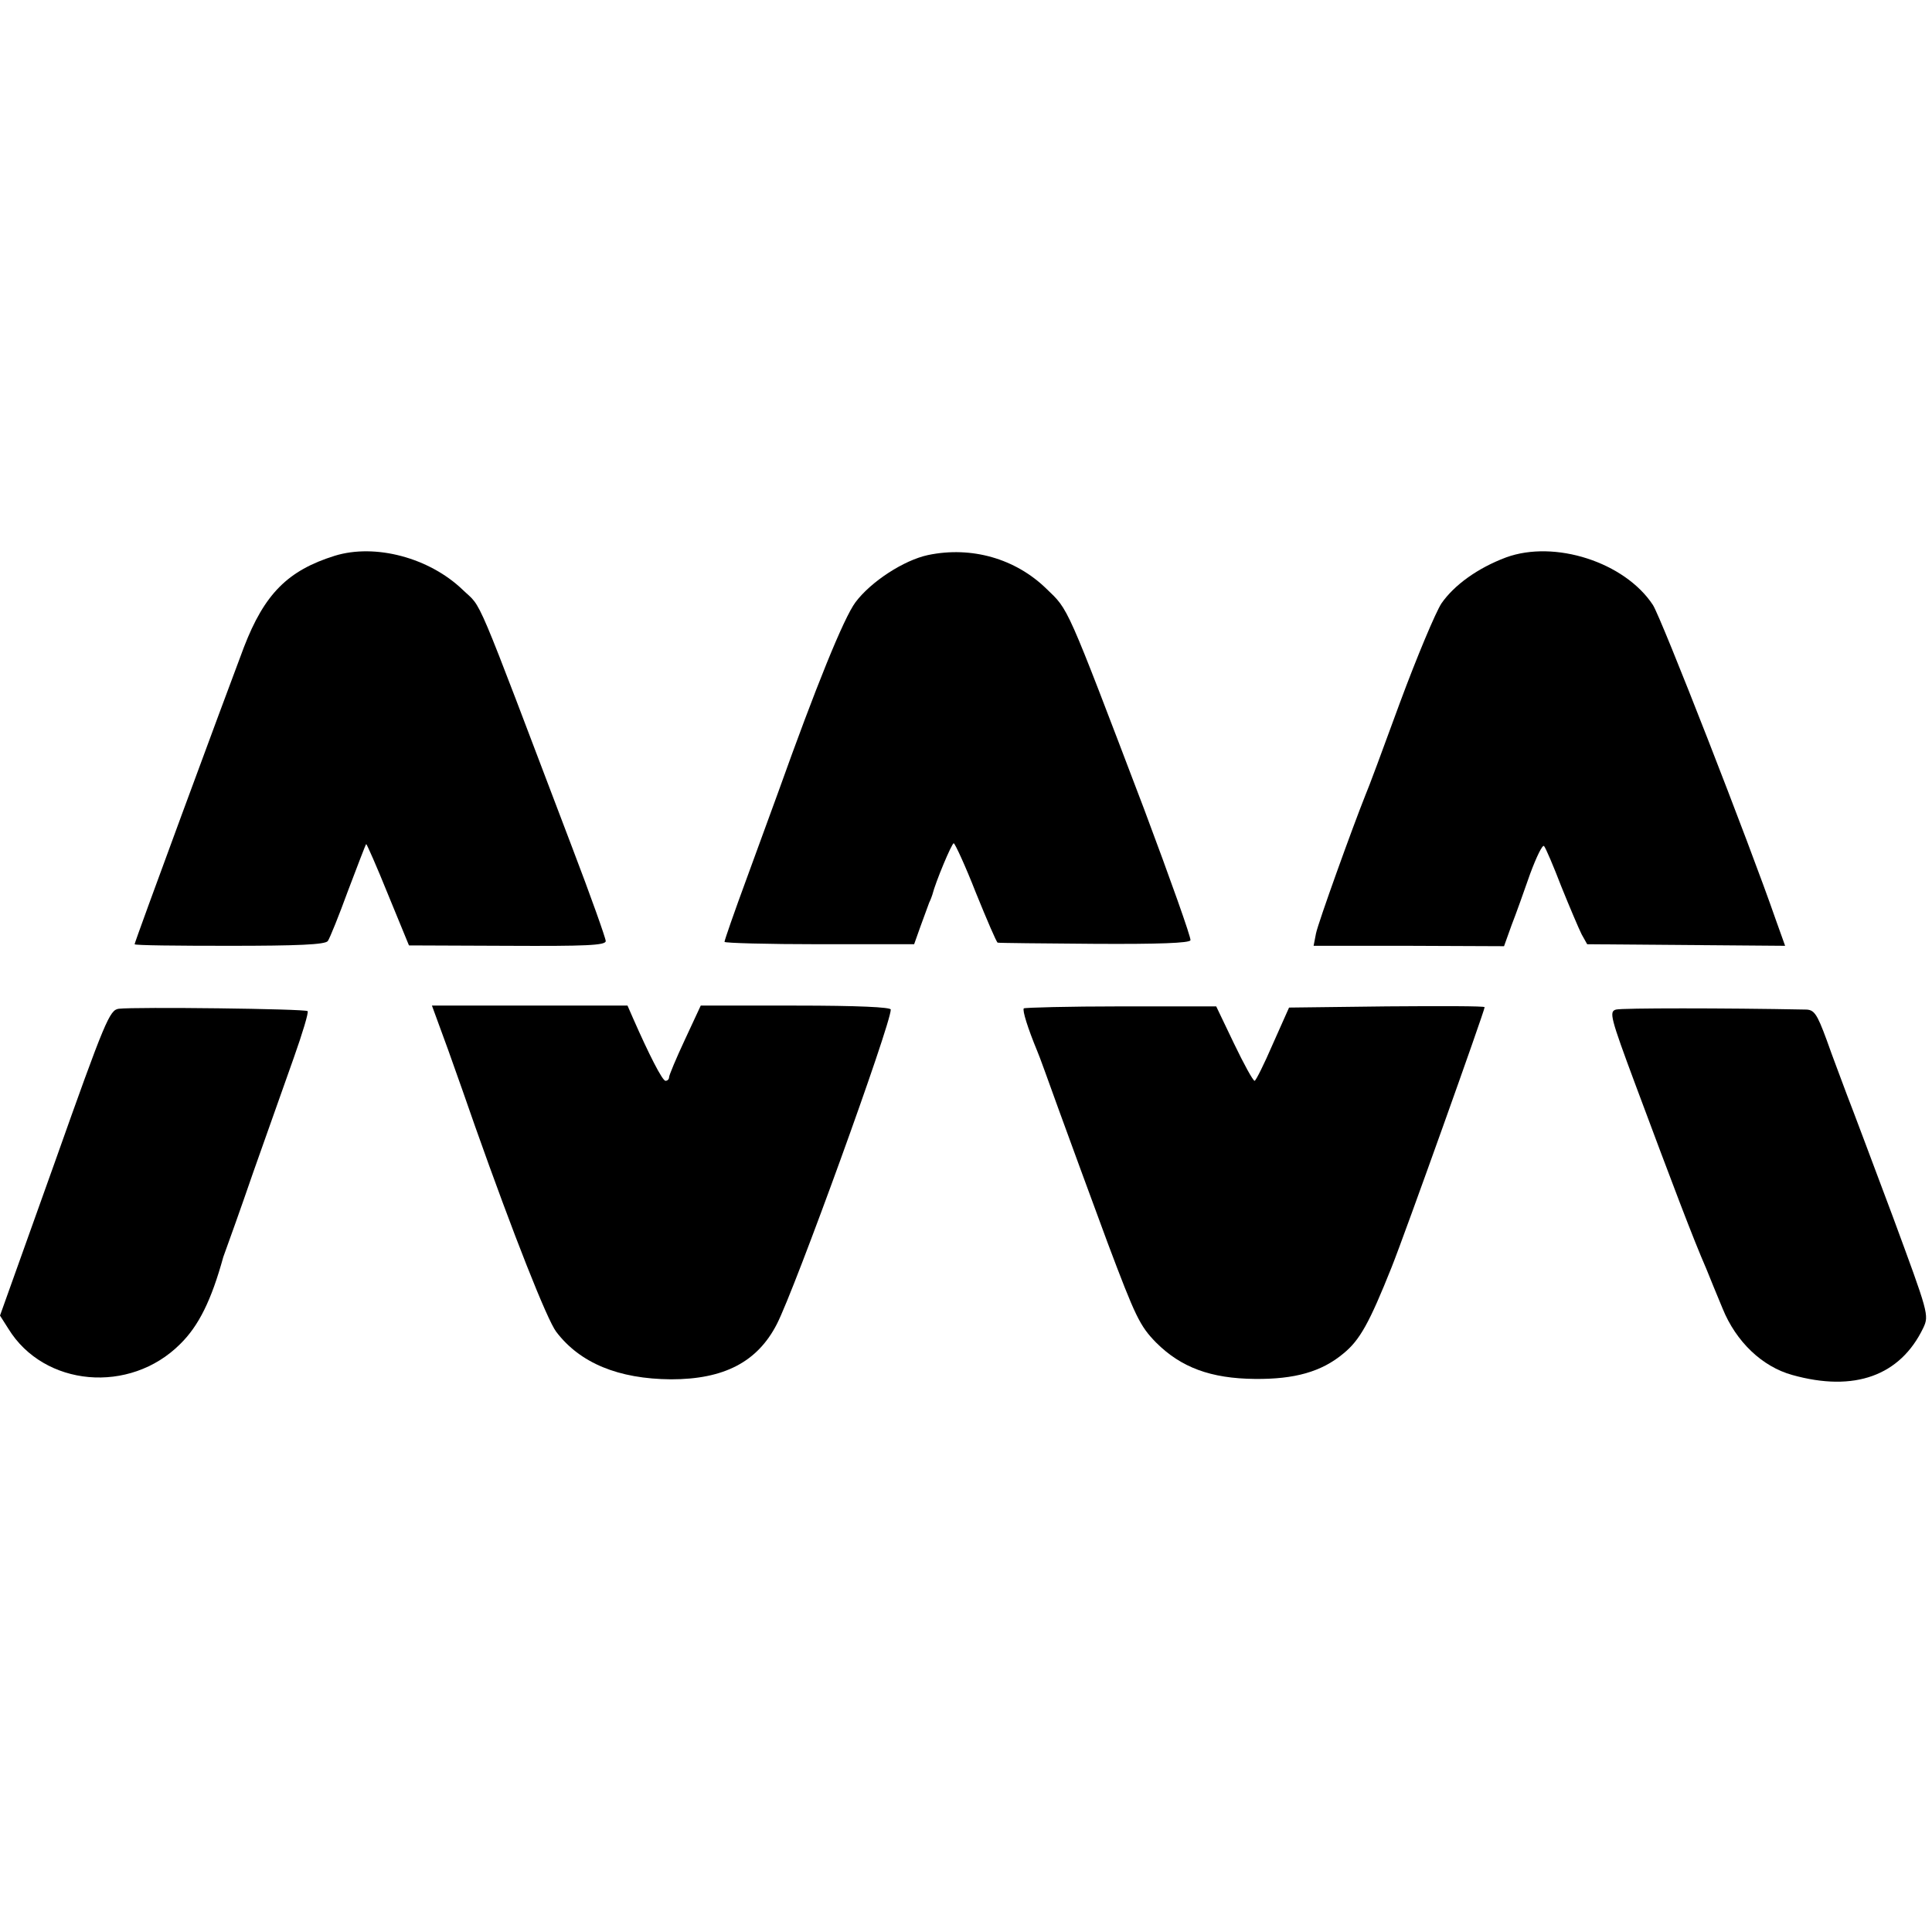
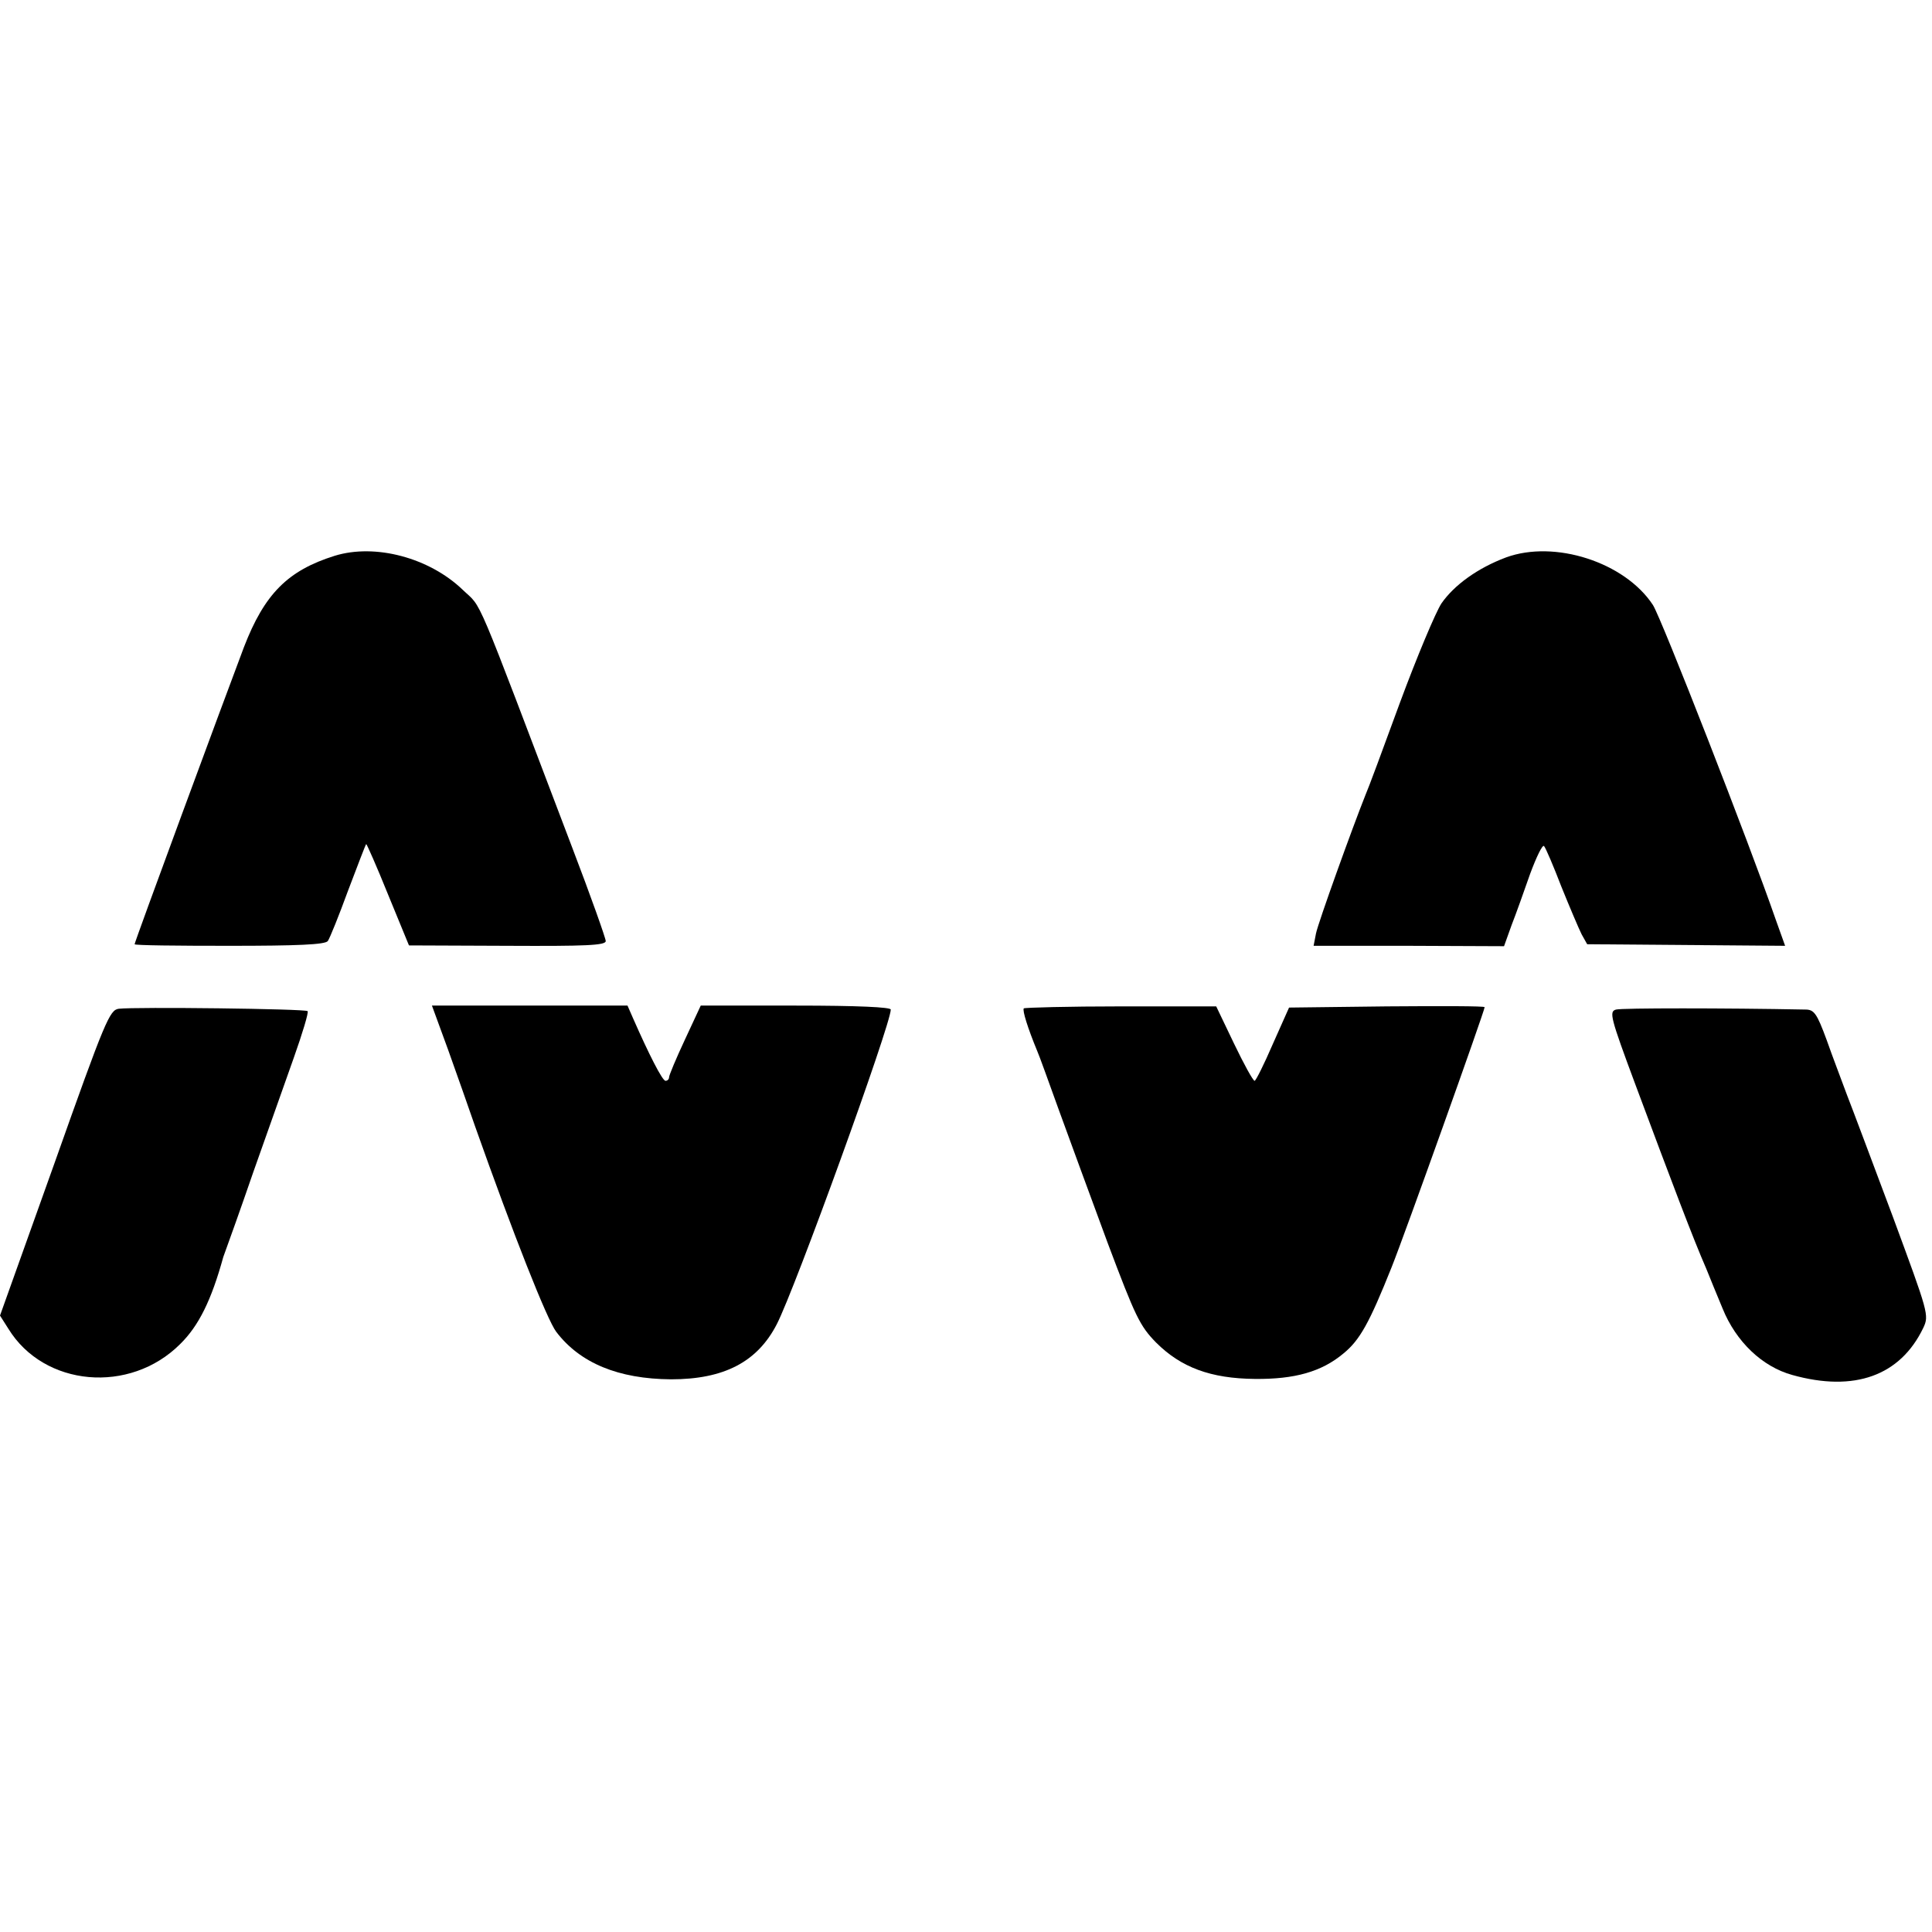
<svg xmlns="http://www.w3.org/2000/svg" version="1.0" width="488pt" height="488pt" viewBox="0 0 488 488" preserveAspectRatio="xMidYMid meet">
  <g transform="translate(0,488) scale(0.1,-0.1)" fill="#000000" stroke="none">
    <path d="M845 3476 c-118 -37 -177 -96 -229 -231 -51 -135 -276 -744 -276 -750 0 -3 108 -4 239 -4 173 0 242 3 249 12 5 7 28 64 51 127 24 63 44 116 46 118 1 1 26 -55 55 -127 l53 -129 249 -1 c197 -1 248 1 248 12 0 7 -38 114 -85 237 -252 663 -225 601 -276 650 -84 81 -221 118 -324 86z" />
-     <path d="M2344 3478 c-61 -13 -144 -67 -183 -119 -30 -40 -101 -216 -195 -479 -13 -36 -49 -134 -80 -219 -31 -84 -56 -156 -56 -160 0 -3 108 -6 240 -6 l239 0 16 45 c9 25 19 52 22 60 4 8 7 17 8 20 8 32 49 130 54 130 3 0 29 -56 56 -125 28 -69 52 -125 55 -126 3 -1 112 -2 244 -3 164 -1 240 2 243 9 2 6 -51 155 -117 331 -199 523 -190 502 -247 557 -78 76 -189 108 -299 85z" />
    <path d="M3804 3472 c-72 -27 -131 -70 -163 -116 -15 -23 -62 -135 -105 -251 -42 -115 -81 -220 -87 -233 -32 -80 -120 -324 -125 -350 l-6 -31 240 0 241 -1 19 53 c11 28 32 87 47 130 16 43 31 74 35 70 4 -4 24 -51 44 -103 21 -52 44 -106 51 -120 l14 -25 250 -2 250 -2 -24 67 c-65 188 -289 762 -310 794 -71 108 -248 165 -371 120z" />
    <path d="M300 2332 c-23 -3 -34 -28 -162 -389 l-138 -386 21 -33 c90 -147 307 -166 434 -39 47 46 79 111 109 220 2 6 6 17 9 25 3 8 34 94 67 190 34 96 80 226 102 288 22 62 38 115 35 118 -6 6 -435 11 -477 6z" />
    <path d="M1132 2228 c22 -62 53 -149 68 -193 97 -274 182 -489 205 -519 60 -79 157 -119 290 -120 134 0 218 44 267 139 46 89 288 757 288 795 0 6 -83 10 -240 10 l-240 0 -40 -86 c-22 -47 -40 -90 -40 -95 0 -5 -4 -9 -9 -9 -8 0 -42 67 -82 158 l-14 32 -247 0 -247 0 41 -112z" />
    <path d="M2586 2333 c-4 -5 10 -50 34 -108 5 -11 29 -78 55 -150 26 -71 81 -222 123 -335 70 -186 81 -209 122 -251 63 -63 138 -91 250 -92 100 -1 168 18 223 64 42 34 66 78 122 218 34 85 235 648 235 657 0 3 -111 3 -247 2 l-247 -3 -41 -92 c-22 -51 -43 -93 -46 -93 -4 0 -27 42 -52 94 l-45 94 -241 0 c-132 0 -242 -3 -245 -5z" />
    <path d="M4082 2330 c-18 -5 -15 -18 49 -190 94 -252 145 -387 179 -465 9 -22 27 -67 41 -100 34 -84 100 -147 176 -168 157 -44 273 -2 331 119 15 32 13 37 -77 281 -51 136 -103 275 -116 308 -12 33 -36 95 -51 138 -25 68 -32 77 -54 77 -204 4 -463 4 -478 0z" />
  </g>
</svg>